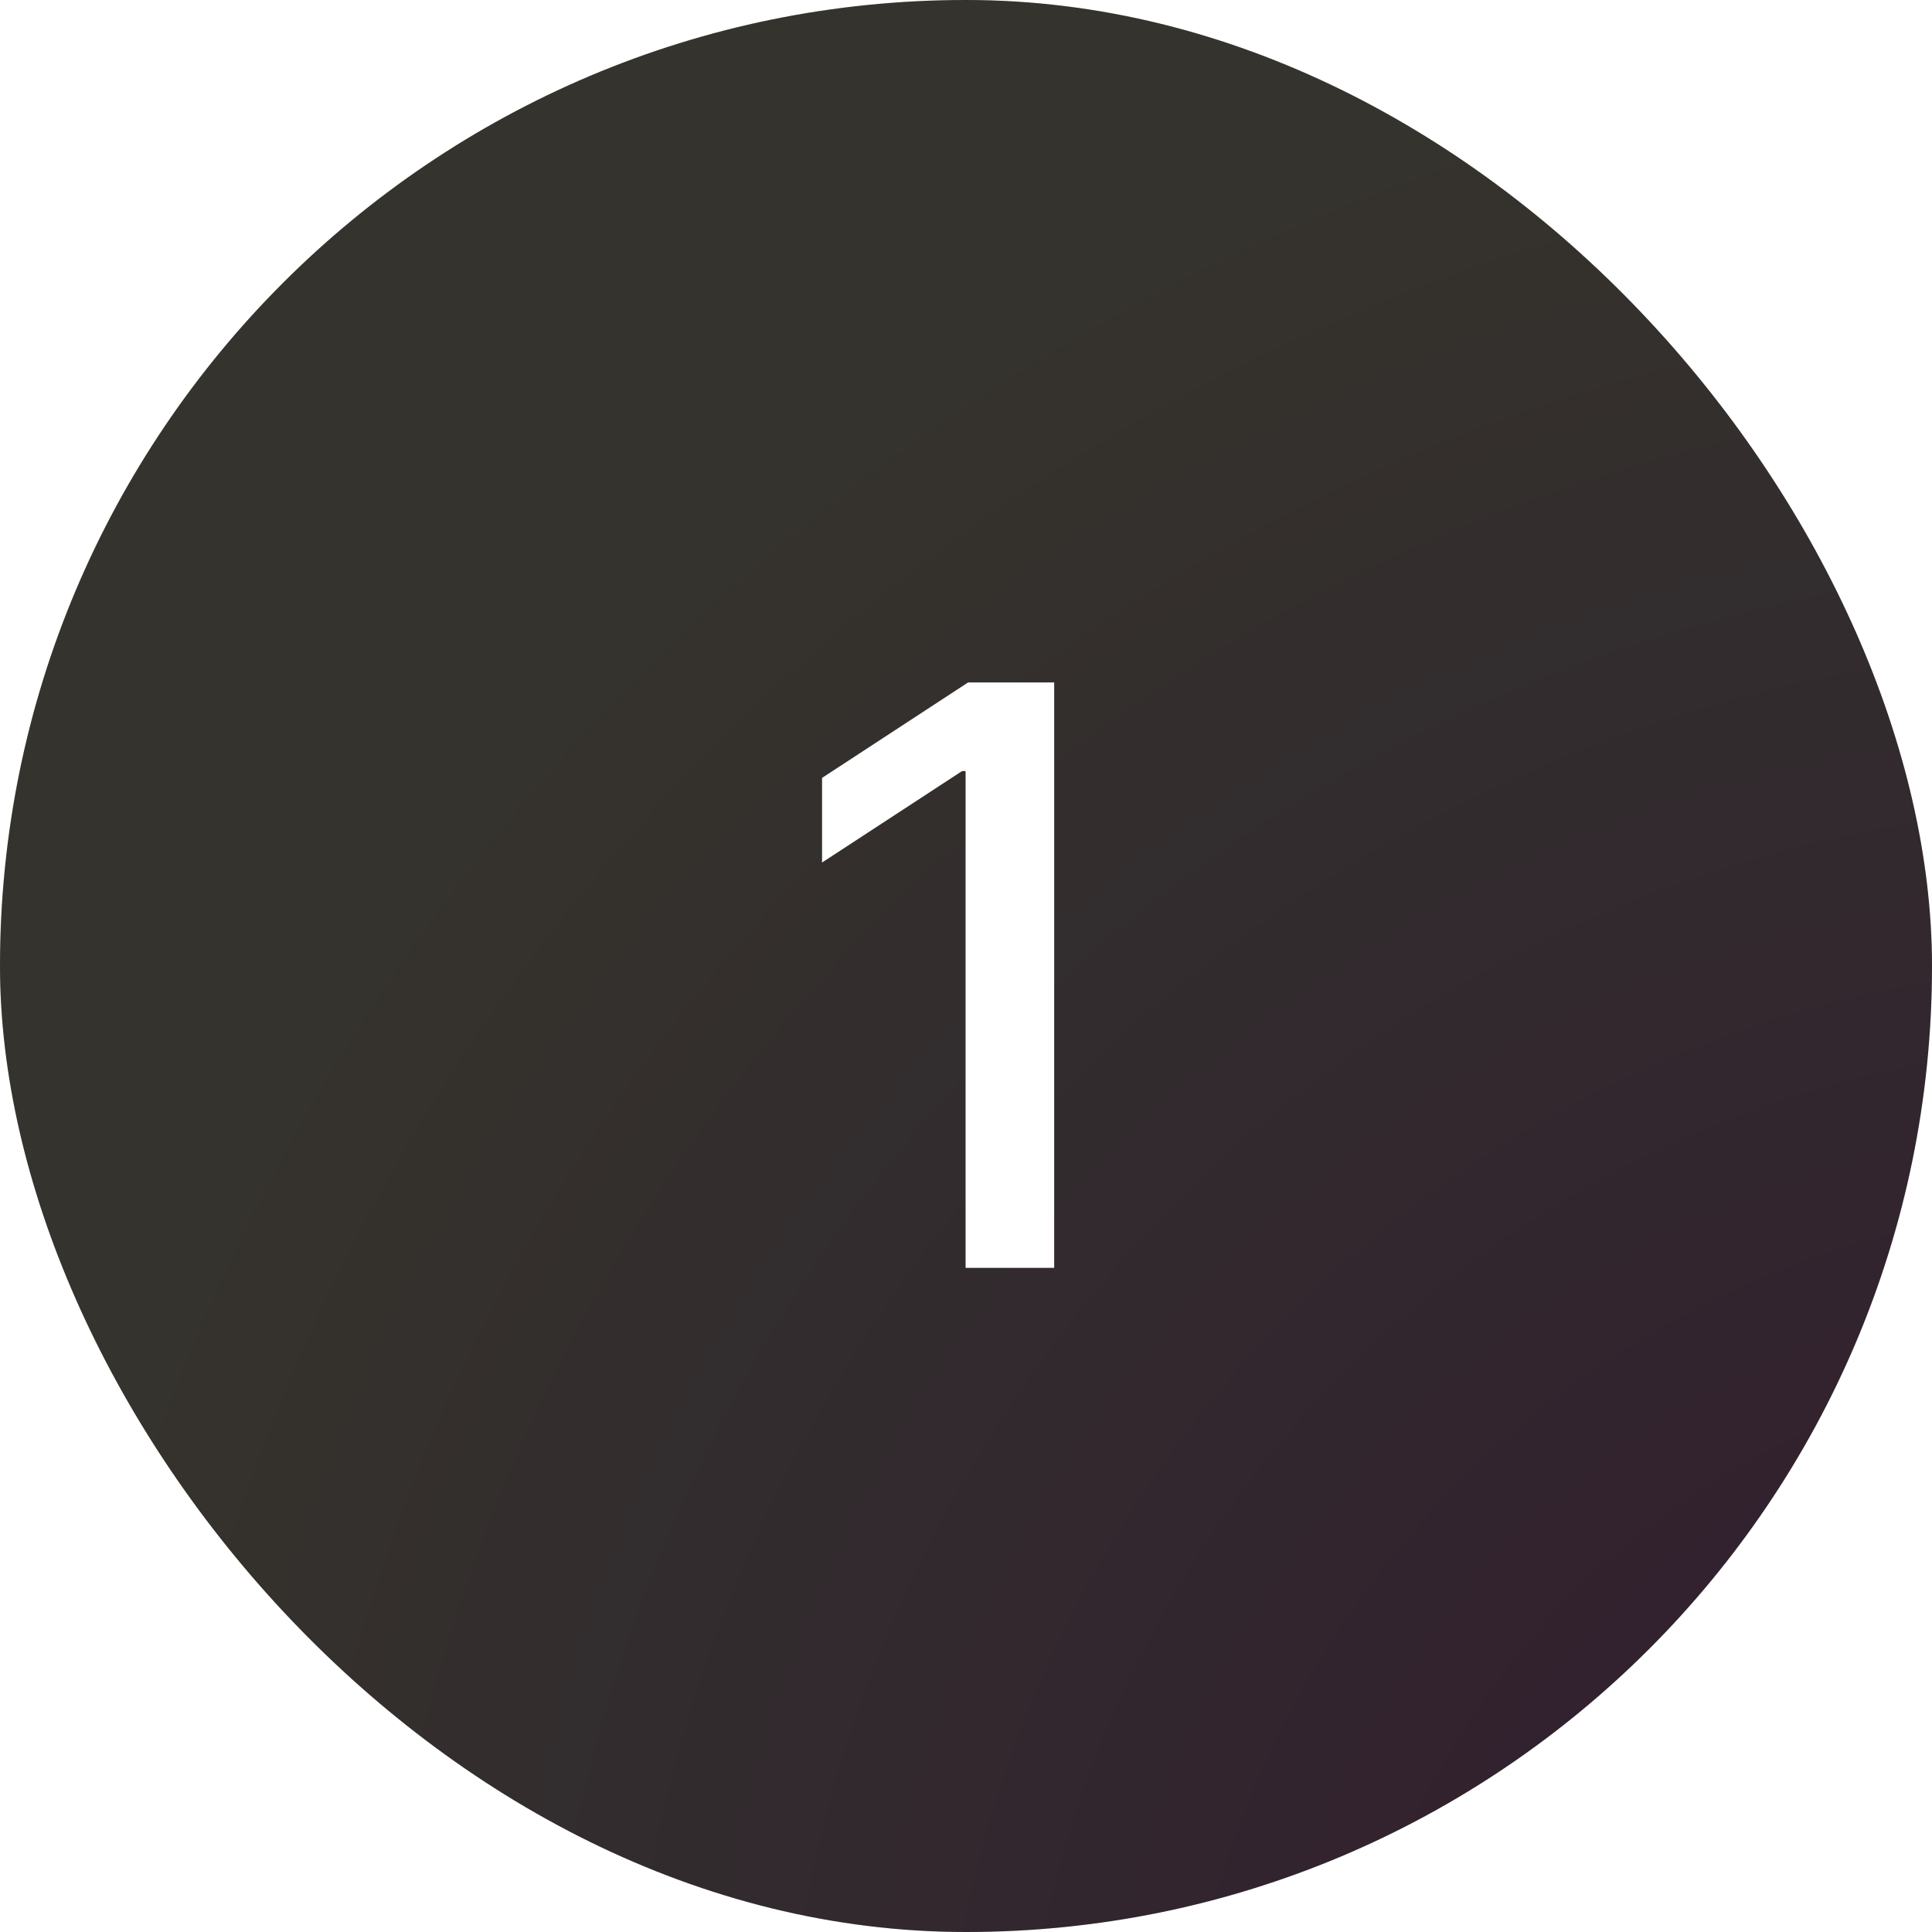
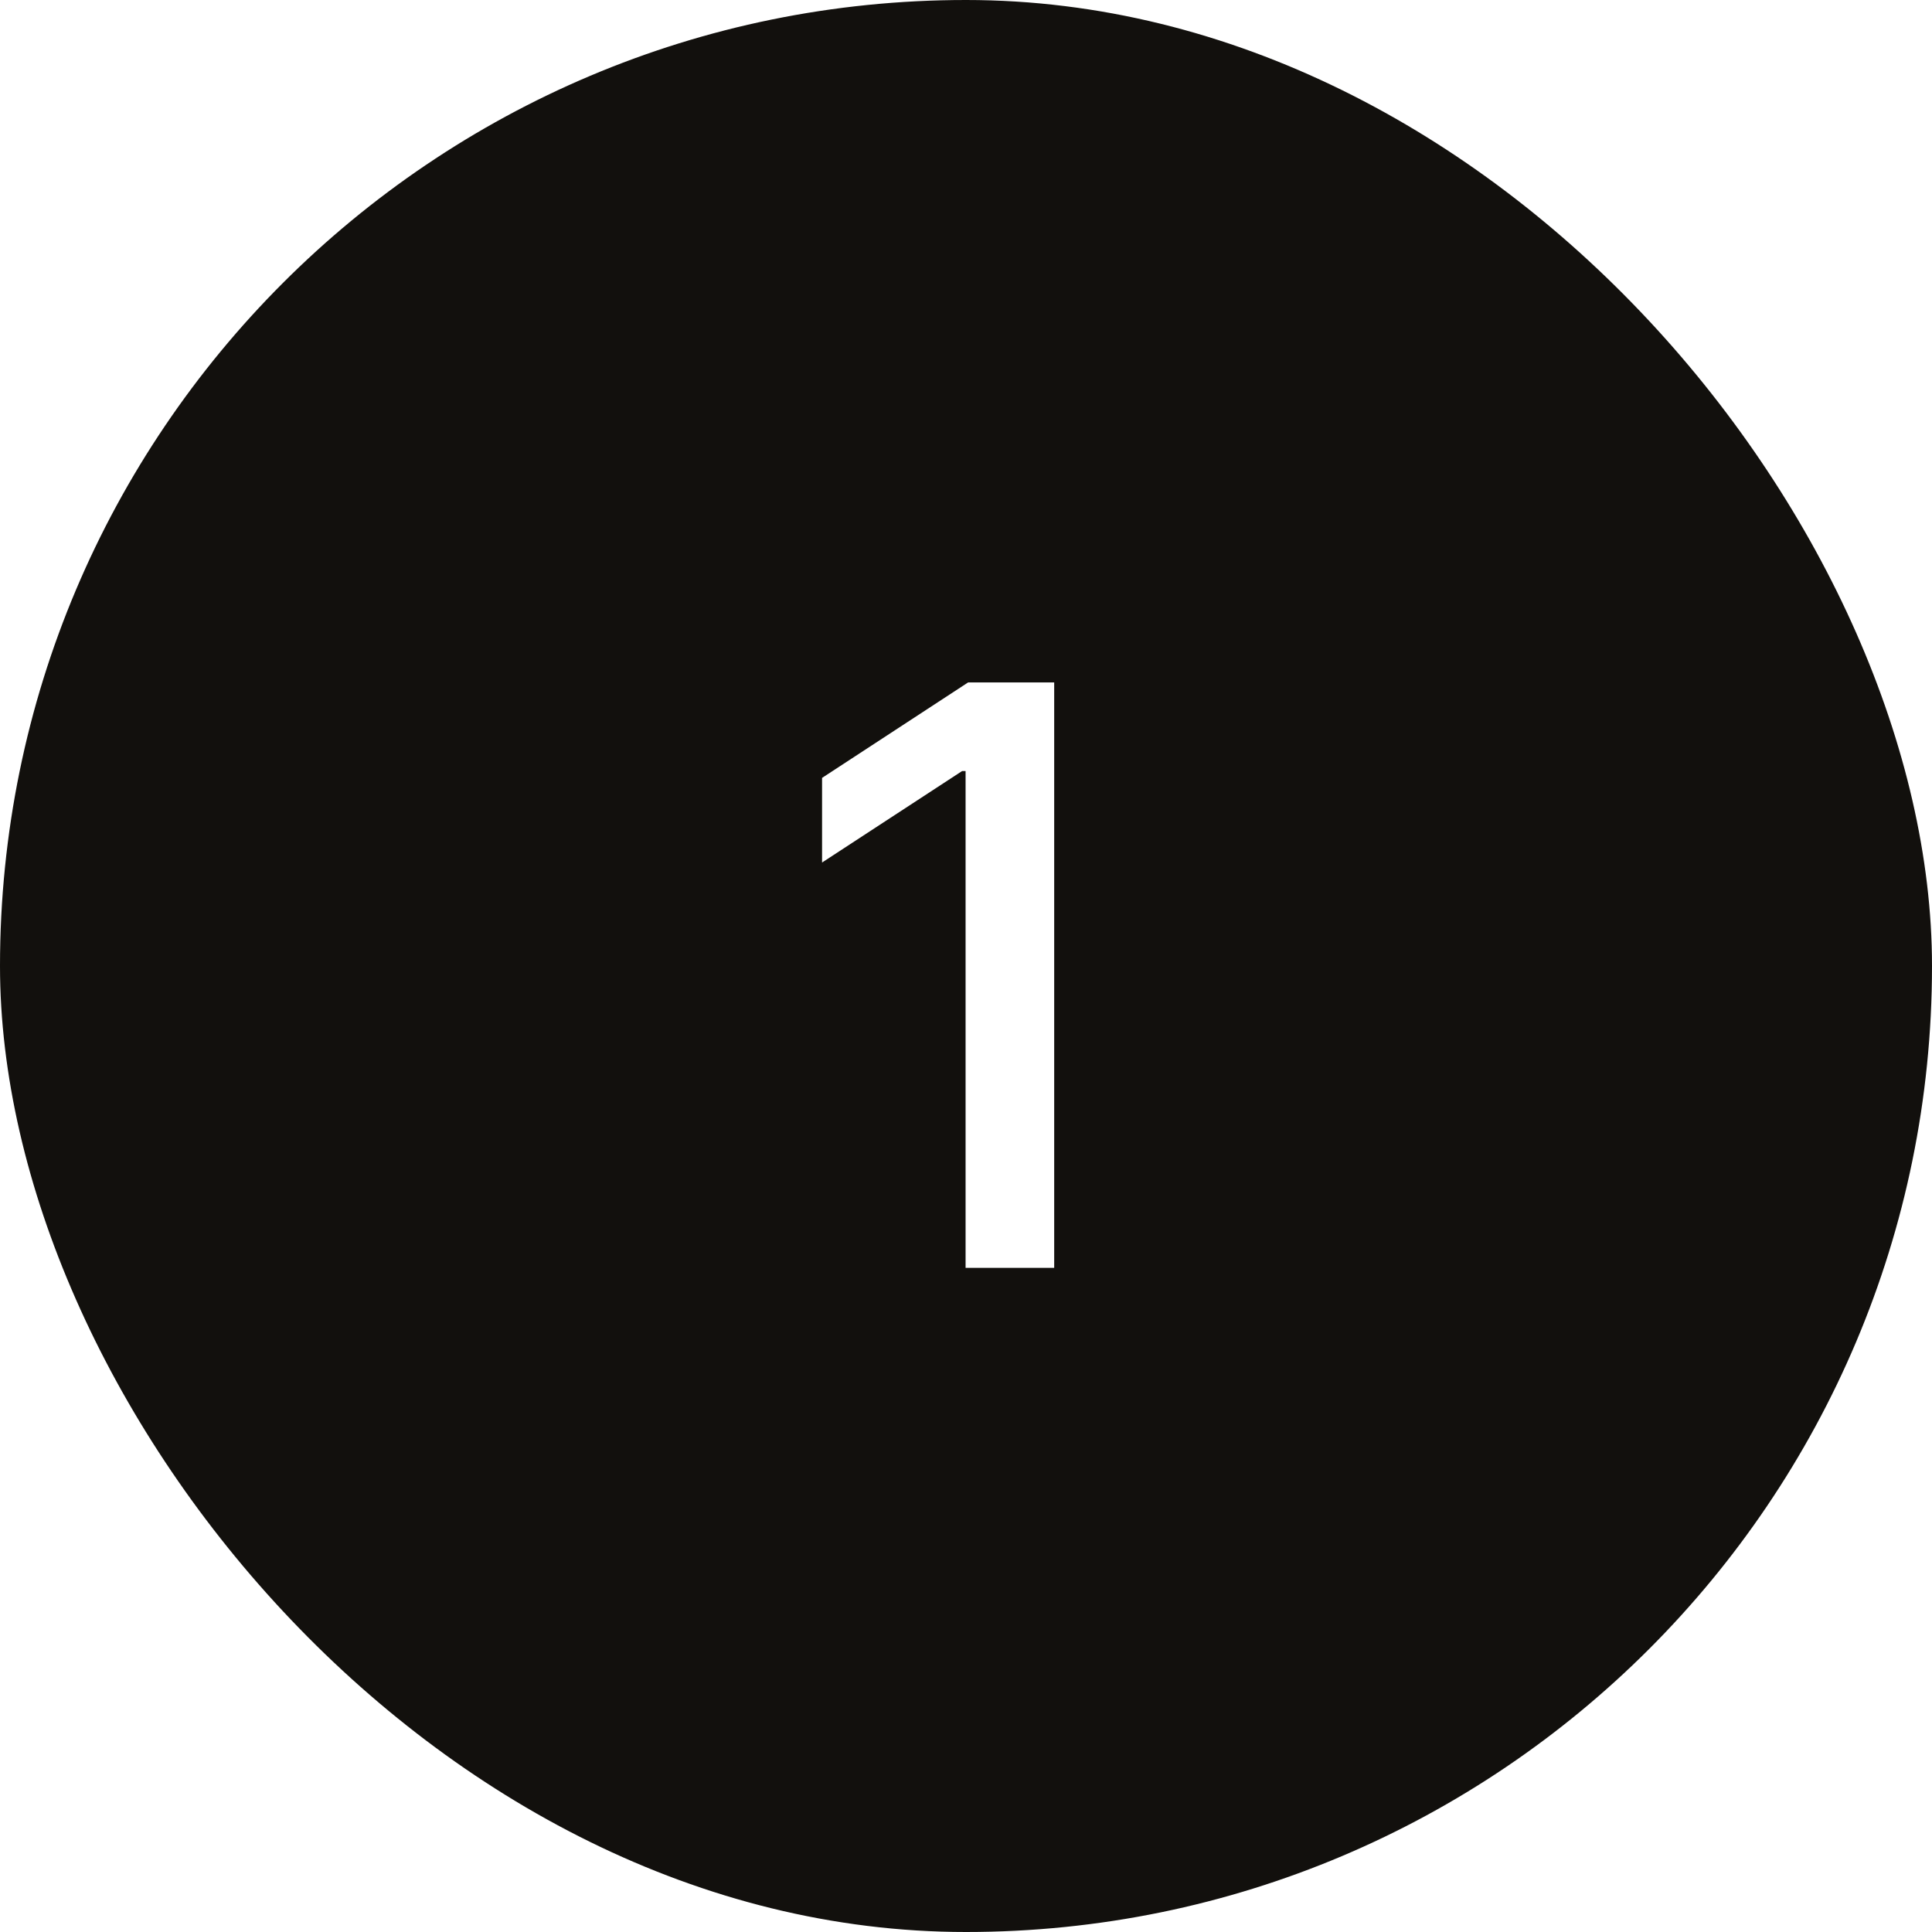
<svg xmlns="http://www.w3.org/2000/svg" width="96" height="96" viewBox="0 0 96 96" fill="none">
  <g filter="url(#filter0_ii_301_3648)">
    <rect width="96" height="96" rx="48" fill="#12100D" />
-     <rect width="96" height="96" rx="48" fill="url(#paint0_radial_301_3648)" fill-opacity="0.15" />
    <path d="M52.382 33.909V63H47.979V38.312H47.808L40.848 42.858V38.653L48.106 33.909H52.382Z" fill="white" />
  </g>
  <defs>
    <filter id="filter0_ii_301_3648" x="-2" y="-2" width="100" height="100" filterUnits="userSpaceOnUse" color-interpolation-filters="sRGB">
      <feFlood flood-opacity="0" result="BackgroundImageFix" />
      <feBlend mode="normal" in="SourceGraphic" in2="BackgroundImageFix" result="shape" />
      <feColorMatrix in="SourceAlpha" type="matrix" values="0 0 0 0 0 0 0 0 0 0 0 0 0 0 0 0 0 0 127 0" result="hardAlpha" />
      <feOffset dx="2" dy="2" />
      <feGaussianBlur stdDeviation="1" />
      <feComposite in2="hardAlpha" operator="arithmetic" k2="-1" k3="1" />
      <feColorMatrix type="matrix" values="0 0 0 0 1 0 0 0 0 1 0 0 0 0 1 0 0 0 0.564 0" />
      <feBlend mode="normal" in2="shape" result="effect1_innerShadow_301_3648" />
      <feColorMatrix in="SourceAlpha" type="matrix" values="0 0 0 0 0 0 0 0 0 0 0 0 0 0 0 0 0 0 127 0" result="hardAlpha" />
      <feOffset dx="-2" dy="-2" />
      <feGaussianBlur stdDeviation="1" />
      <feComposite in2="hardAlpha" operator="arithmetic" k2="-1" k3="1" />
      <feColorMatrix type="matrix" values="0 0 0 0 0.767 0 0 0 0 0.554 0 0 0 0 0.77 0 0 0 0.564 0" />
      <feBlend mode="normal" in2="effect1_innerShadow_301_3648" result="effect2_innerShadow_301_3648" />
    </filter>
    <radialGradient id="paint0_radial_301_3648" cx="0" cy="0" r="1" gradientUnits="userSpaceOnUse" gradientTransform="translate(106.4 108.8) rotate(-134.373) scale(129.267 125.777)">
      <stop stop-color="#E446F2" />
      <stop offset="0.611" stop-color="#EAC9E7" />
      <stop offset="0.836" stop-color="#FFF6E0" />
    </radialGradient>
  </defs>
</svg>